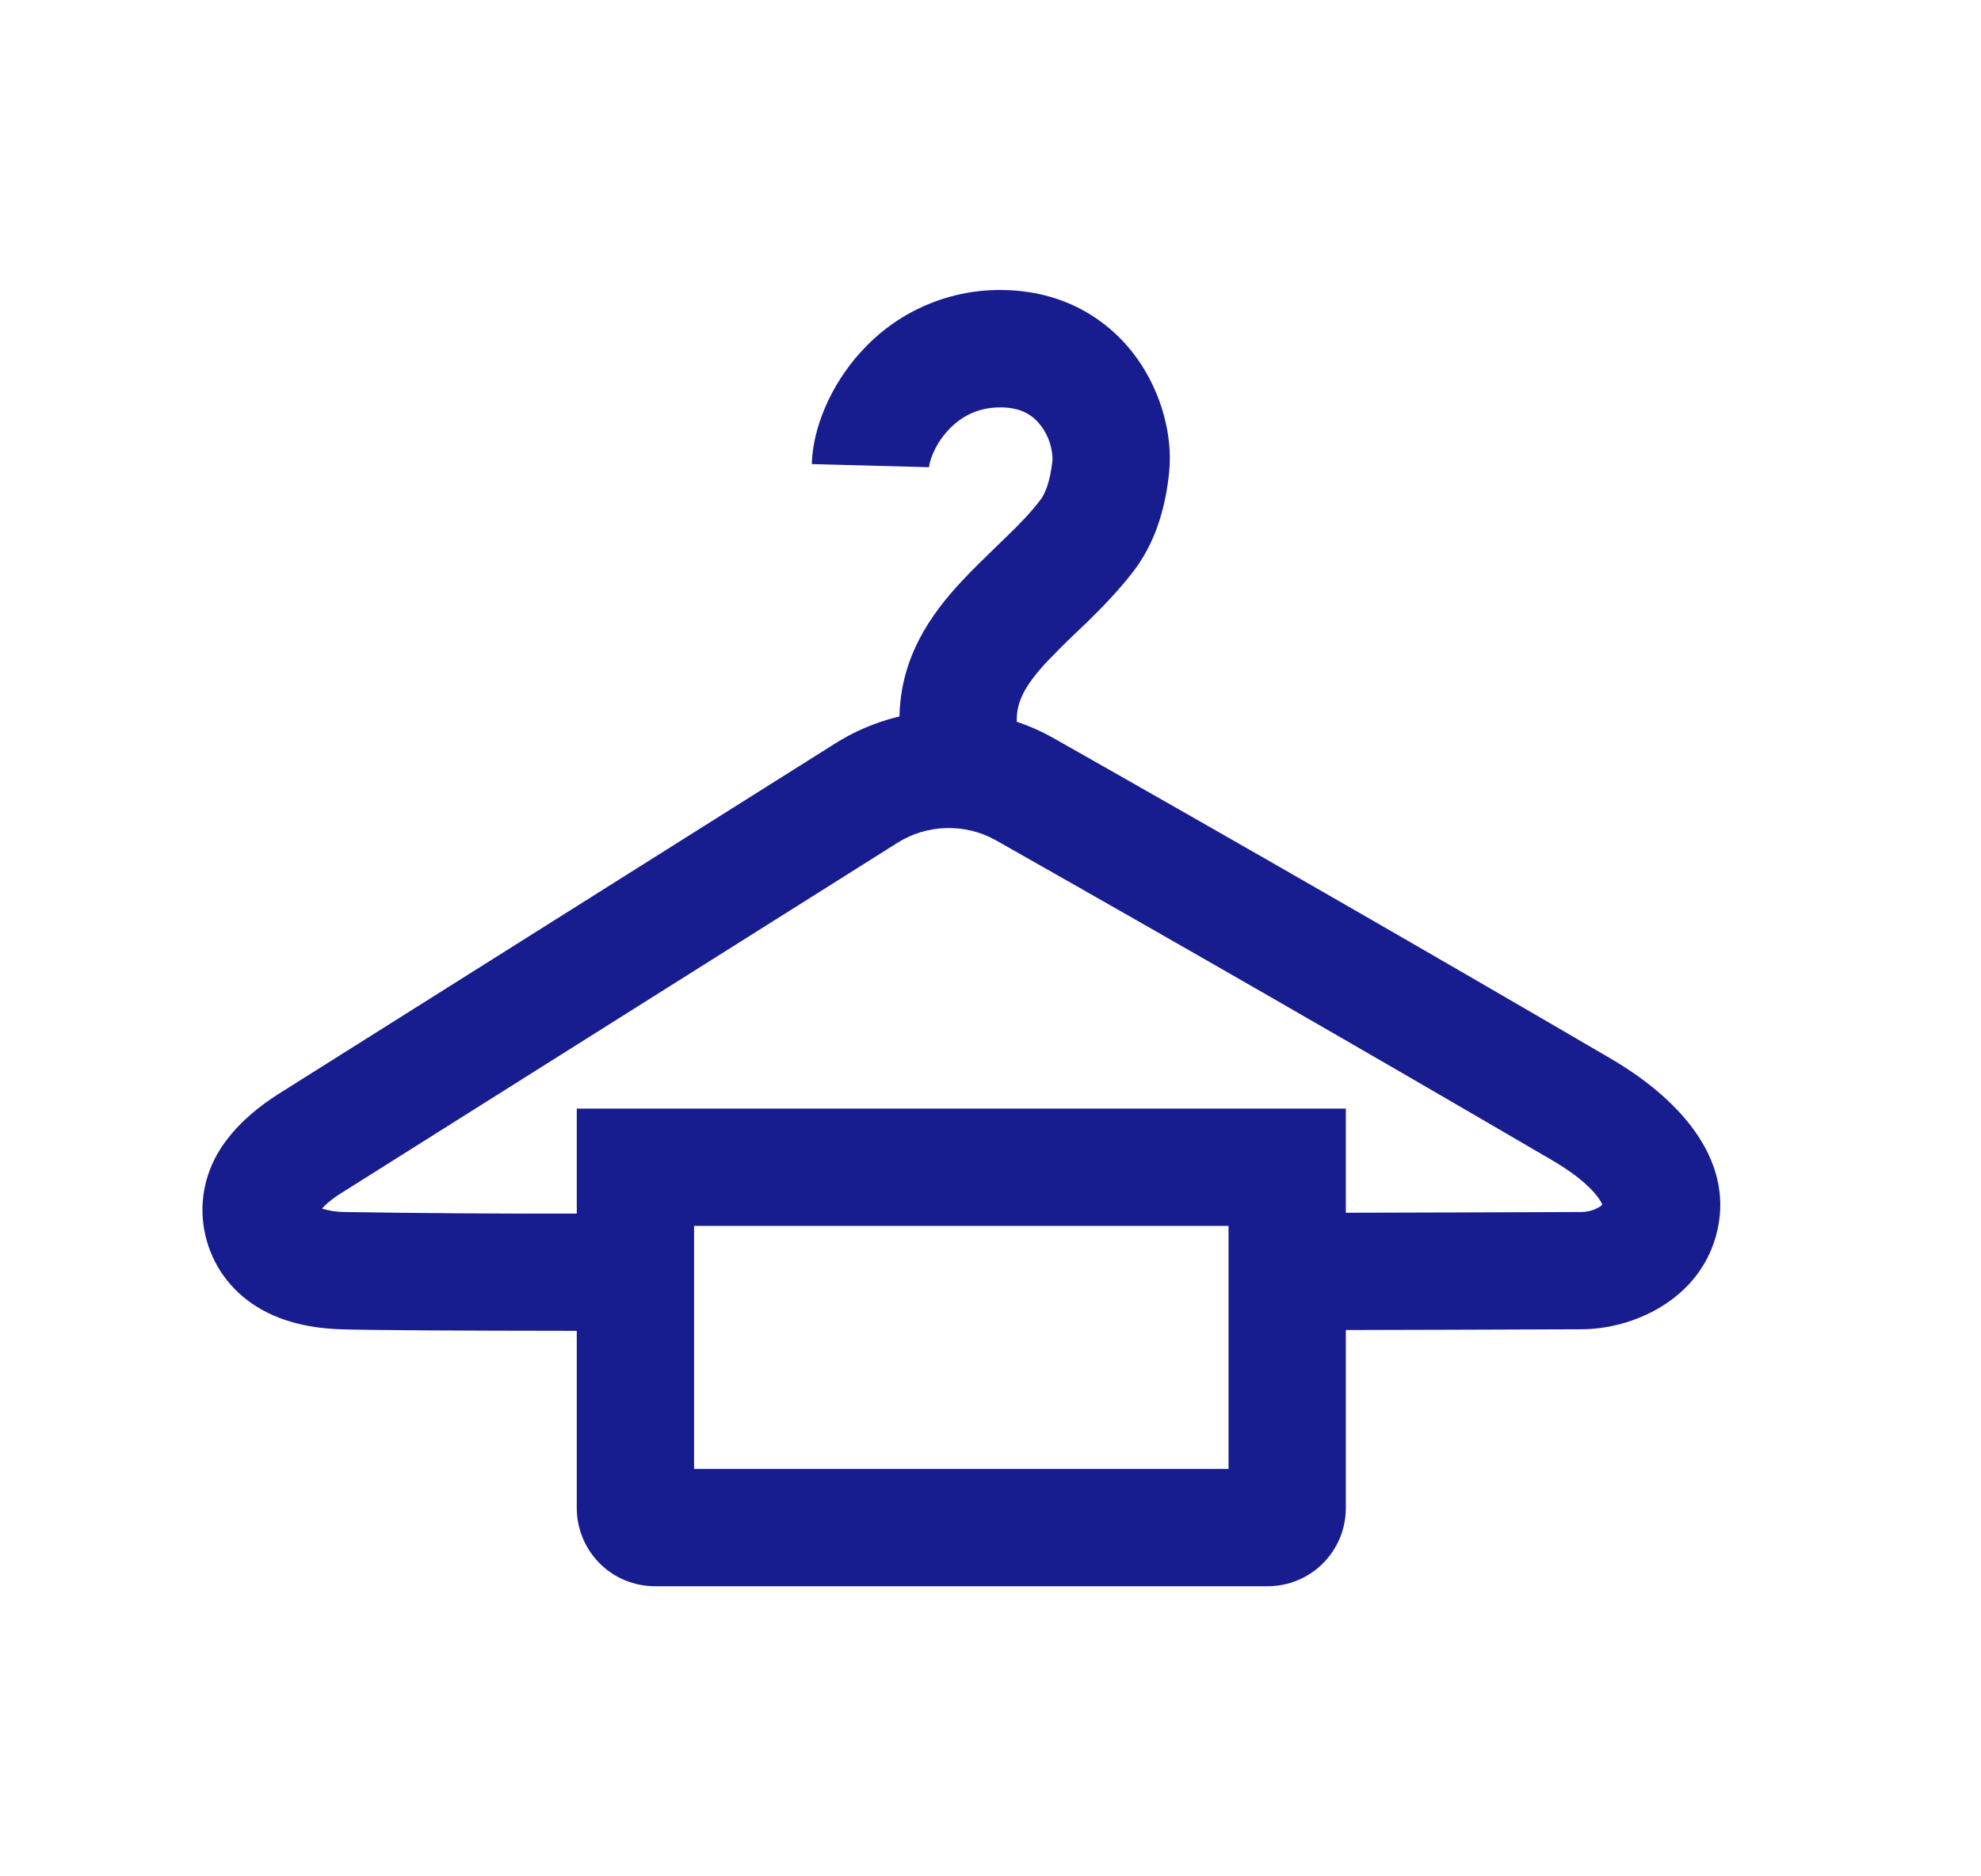
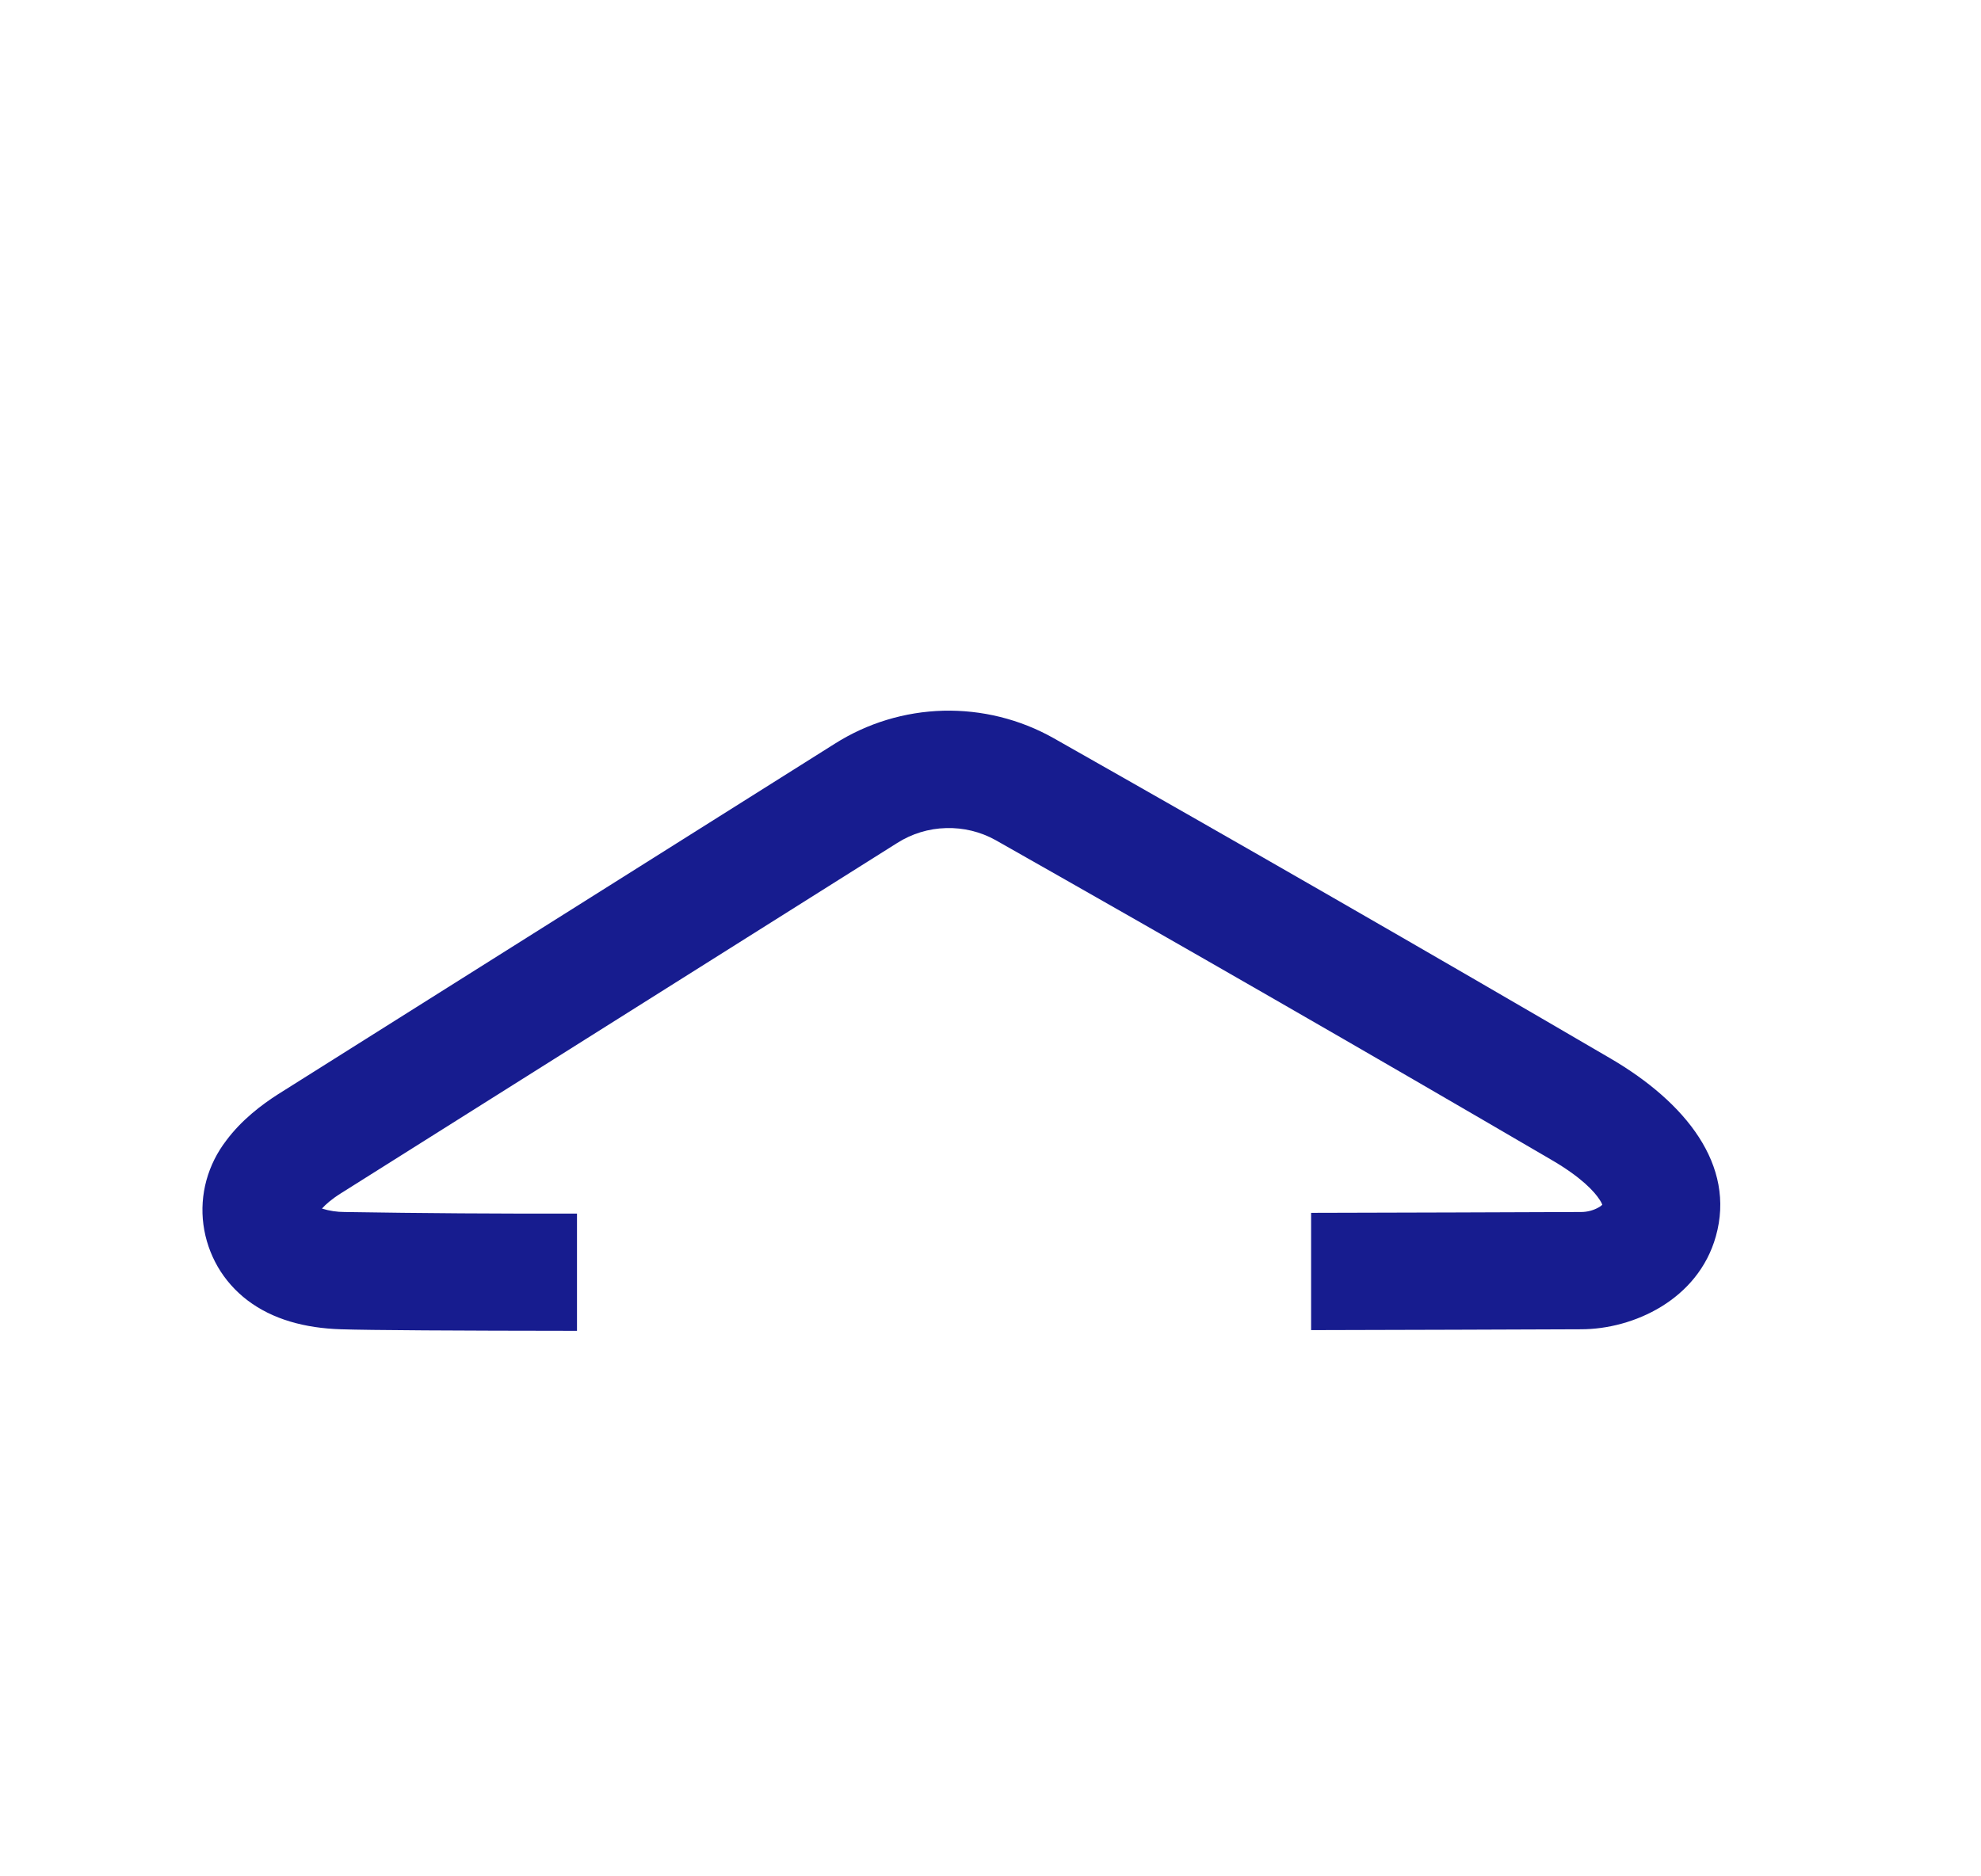
<svg xmlns="http://www.w3.org/2000/svg" width="19" height="18" viewBox="0 0 19 18" fill="none">
-   <path fill-rule="evenodd" clip-rule="evenodd" d="M8.252 3.382C8.42 3.193 8.627 3.041 8.858 2.938C9.09 2.834 9.341 2.781 9.594 2.782C10.199 2.782 10.637 3.067 10.902 3.433C11.147 3.774 11.247 4.191 11.214 4.523C11.177 4.903 11.066 5.227 10.869 5.483C10.727 5.668 10.568 5.83 10.427 5.968L10.31 6.08C10.219 6.166 10.13 6.255 10.043 6.346C9.827 6.578 9.752 6.733 9.752 6.903V7.396H8.627V6.903C8.627 6.307 8.936 5.885 9.22 5.58C9.325 5.467 9.443 5.353 9.548 5.251L9.641 5.161C9.775 5.032 9.886 4.917 9.977 4.798C10.014 4.75 10.071 4.643 10.095 4.411C10.094 4.296 10.057 4.184 9.989 4.091C9.918 3.994 9.807 3.908 9.595 3.908C9.37 3.908 9.206 4.003 9.087 4.135C8.952 4.285 8.912 4.441 8.911 4.482L7.786 4.452C7.796 4.099 7.97 3.694 8.251 3.382M11.783 11.76H6.657V14.092H11.783V11.76ZM5.532 10.635V14.467C5.532 14.666 5.611 14.857 5.752 14.998C5.893 15.139 6.083 15.217 6.282 15.217H12.158C12.256 15.217 12.354 15.198 12.445 15.16C12.536 15.123 12.618 15.068 12.688 14.998C12.758 14.928 12.813 14.845 12.851 14.755C12.888 14.664 12.908 14.566 12.908 14.467V10.635H5.532Z" fill="#171C8F" />
  <path fill-rule="evenodd" clip-rule="evenodd" d="M8.605 8.087C8.745 7.998 8.907 7.948 9.074 7.944C9.24 7.939 9.405 7.979 9.55 8.06C11.333 9.07 13.11 10.092 14.879 11.126C15.166 11.293 15.293 11.431 15.344 11.512C15.354 11.526 15.362 11.542 15.368 11.557C15.359 11.566 15.349 11.574 15.338 11.58C15.285 11.611 15.225 11.627 15.164 11.627H15.161C14.428 11.63 13.537 11.633 12.575 11.635V12.76C13.54 12.758 14.432 12.755 15.164 12.752L15.164 12.19V12.752H15.164C15.664 12.752 16.286 12.47 16.457 11.86C16.649 11.178 16.169 10.577 15.448 10.155C13.673 9.118 11.891 8.093 10.103 7.08C9.781 6.899 9.416 6.809 9.047 6.818C8.677 6.828 8.318 6.937 8.006 7.135L2.669 10.496C2.509 10.598 2.317 10.744 2.171 10.94C2.083 11.054 2.018 11.184 1.98 11.322C1.942 11.461 1.932 11.606 1.951 11.748C1.97 11.891 2.017 12.028 2.089 12.153C2.161 12.277 2.258 12.386 2.372 12.473C2.615 12.658 2.925 12.741 3.269 12.752C3.538 12.761 4.384 12.766 5.534 12.767V11.642C4.791 11.644 4.048 11.639 3.305 11.627C3.232 11.627 3.158 11.616 3.088 11.594C3.123 11.554 3.183 11.502 3.269 11.448L8.605 8.087Z" fill="#171C8F" />
</svg>